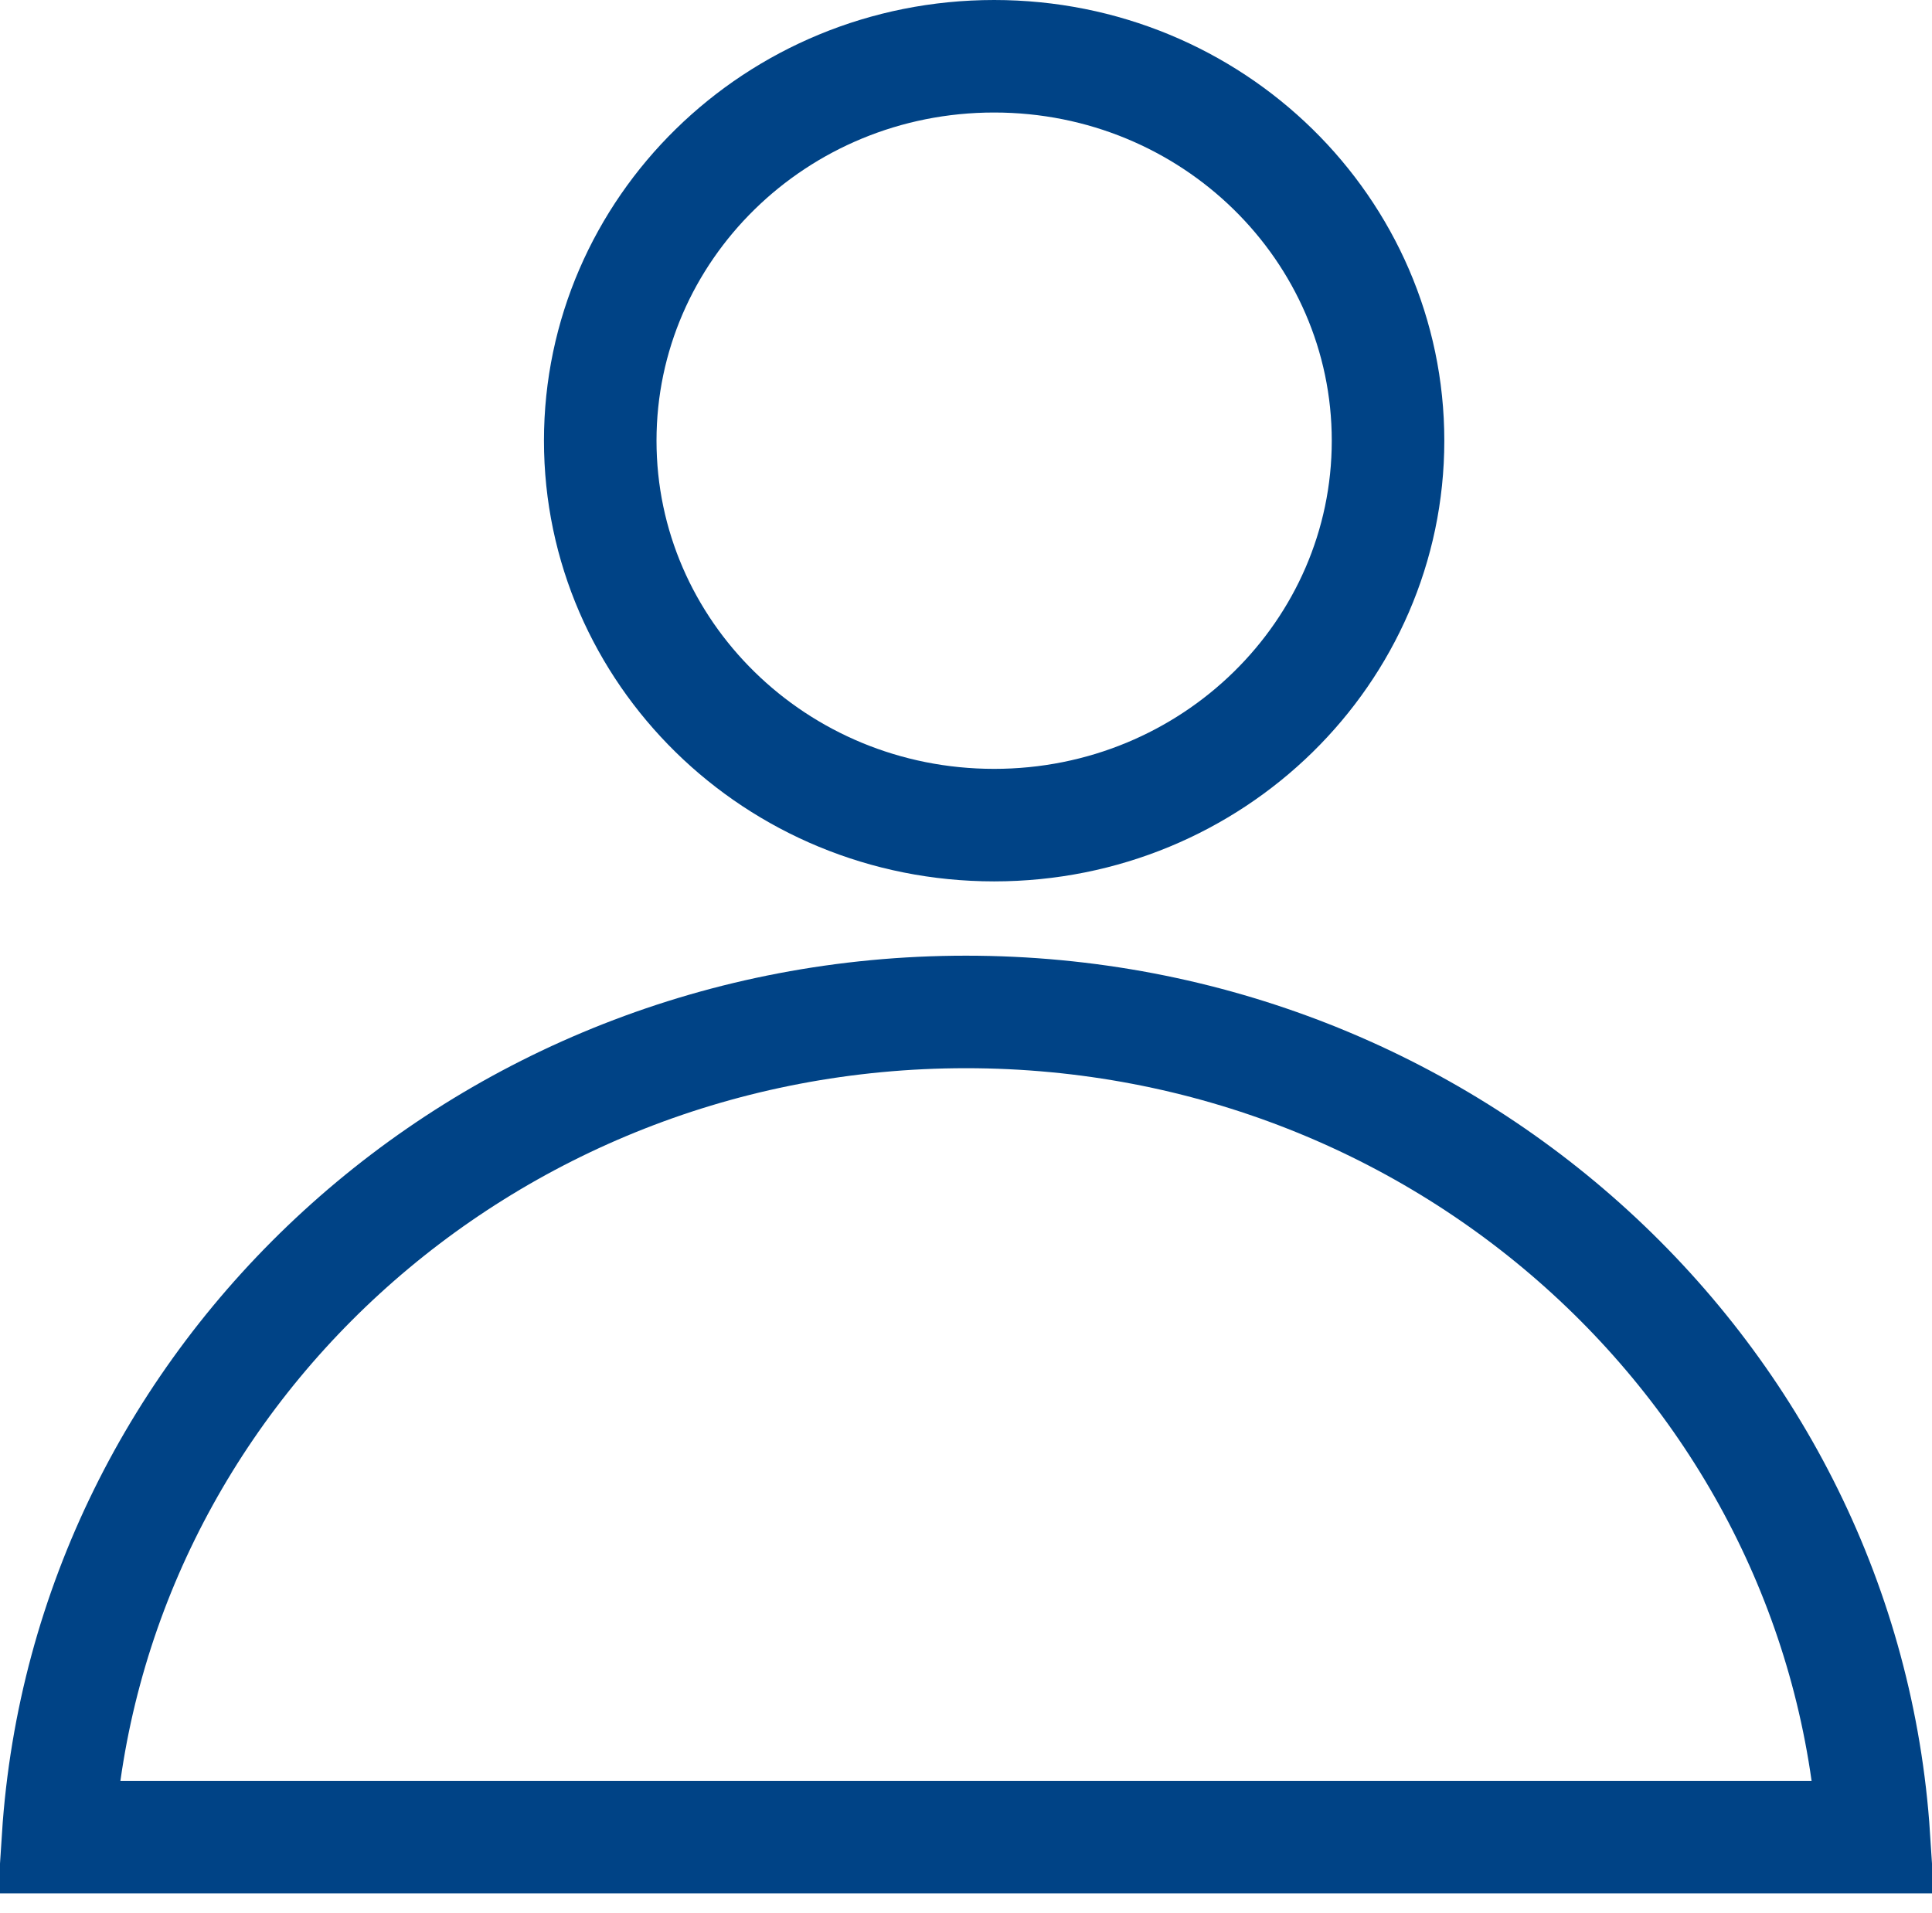
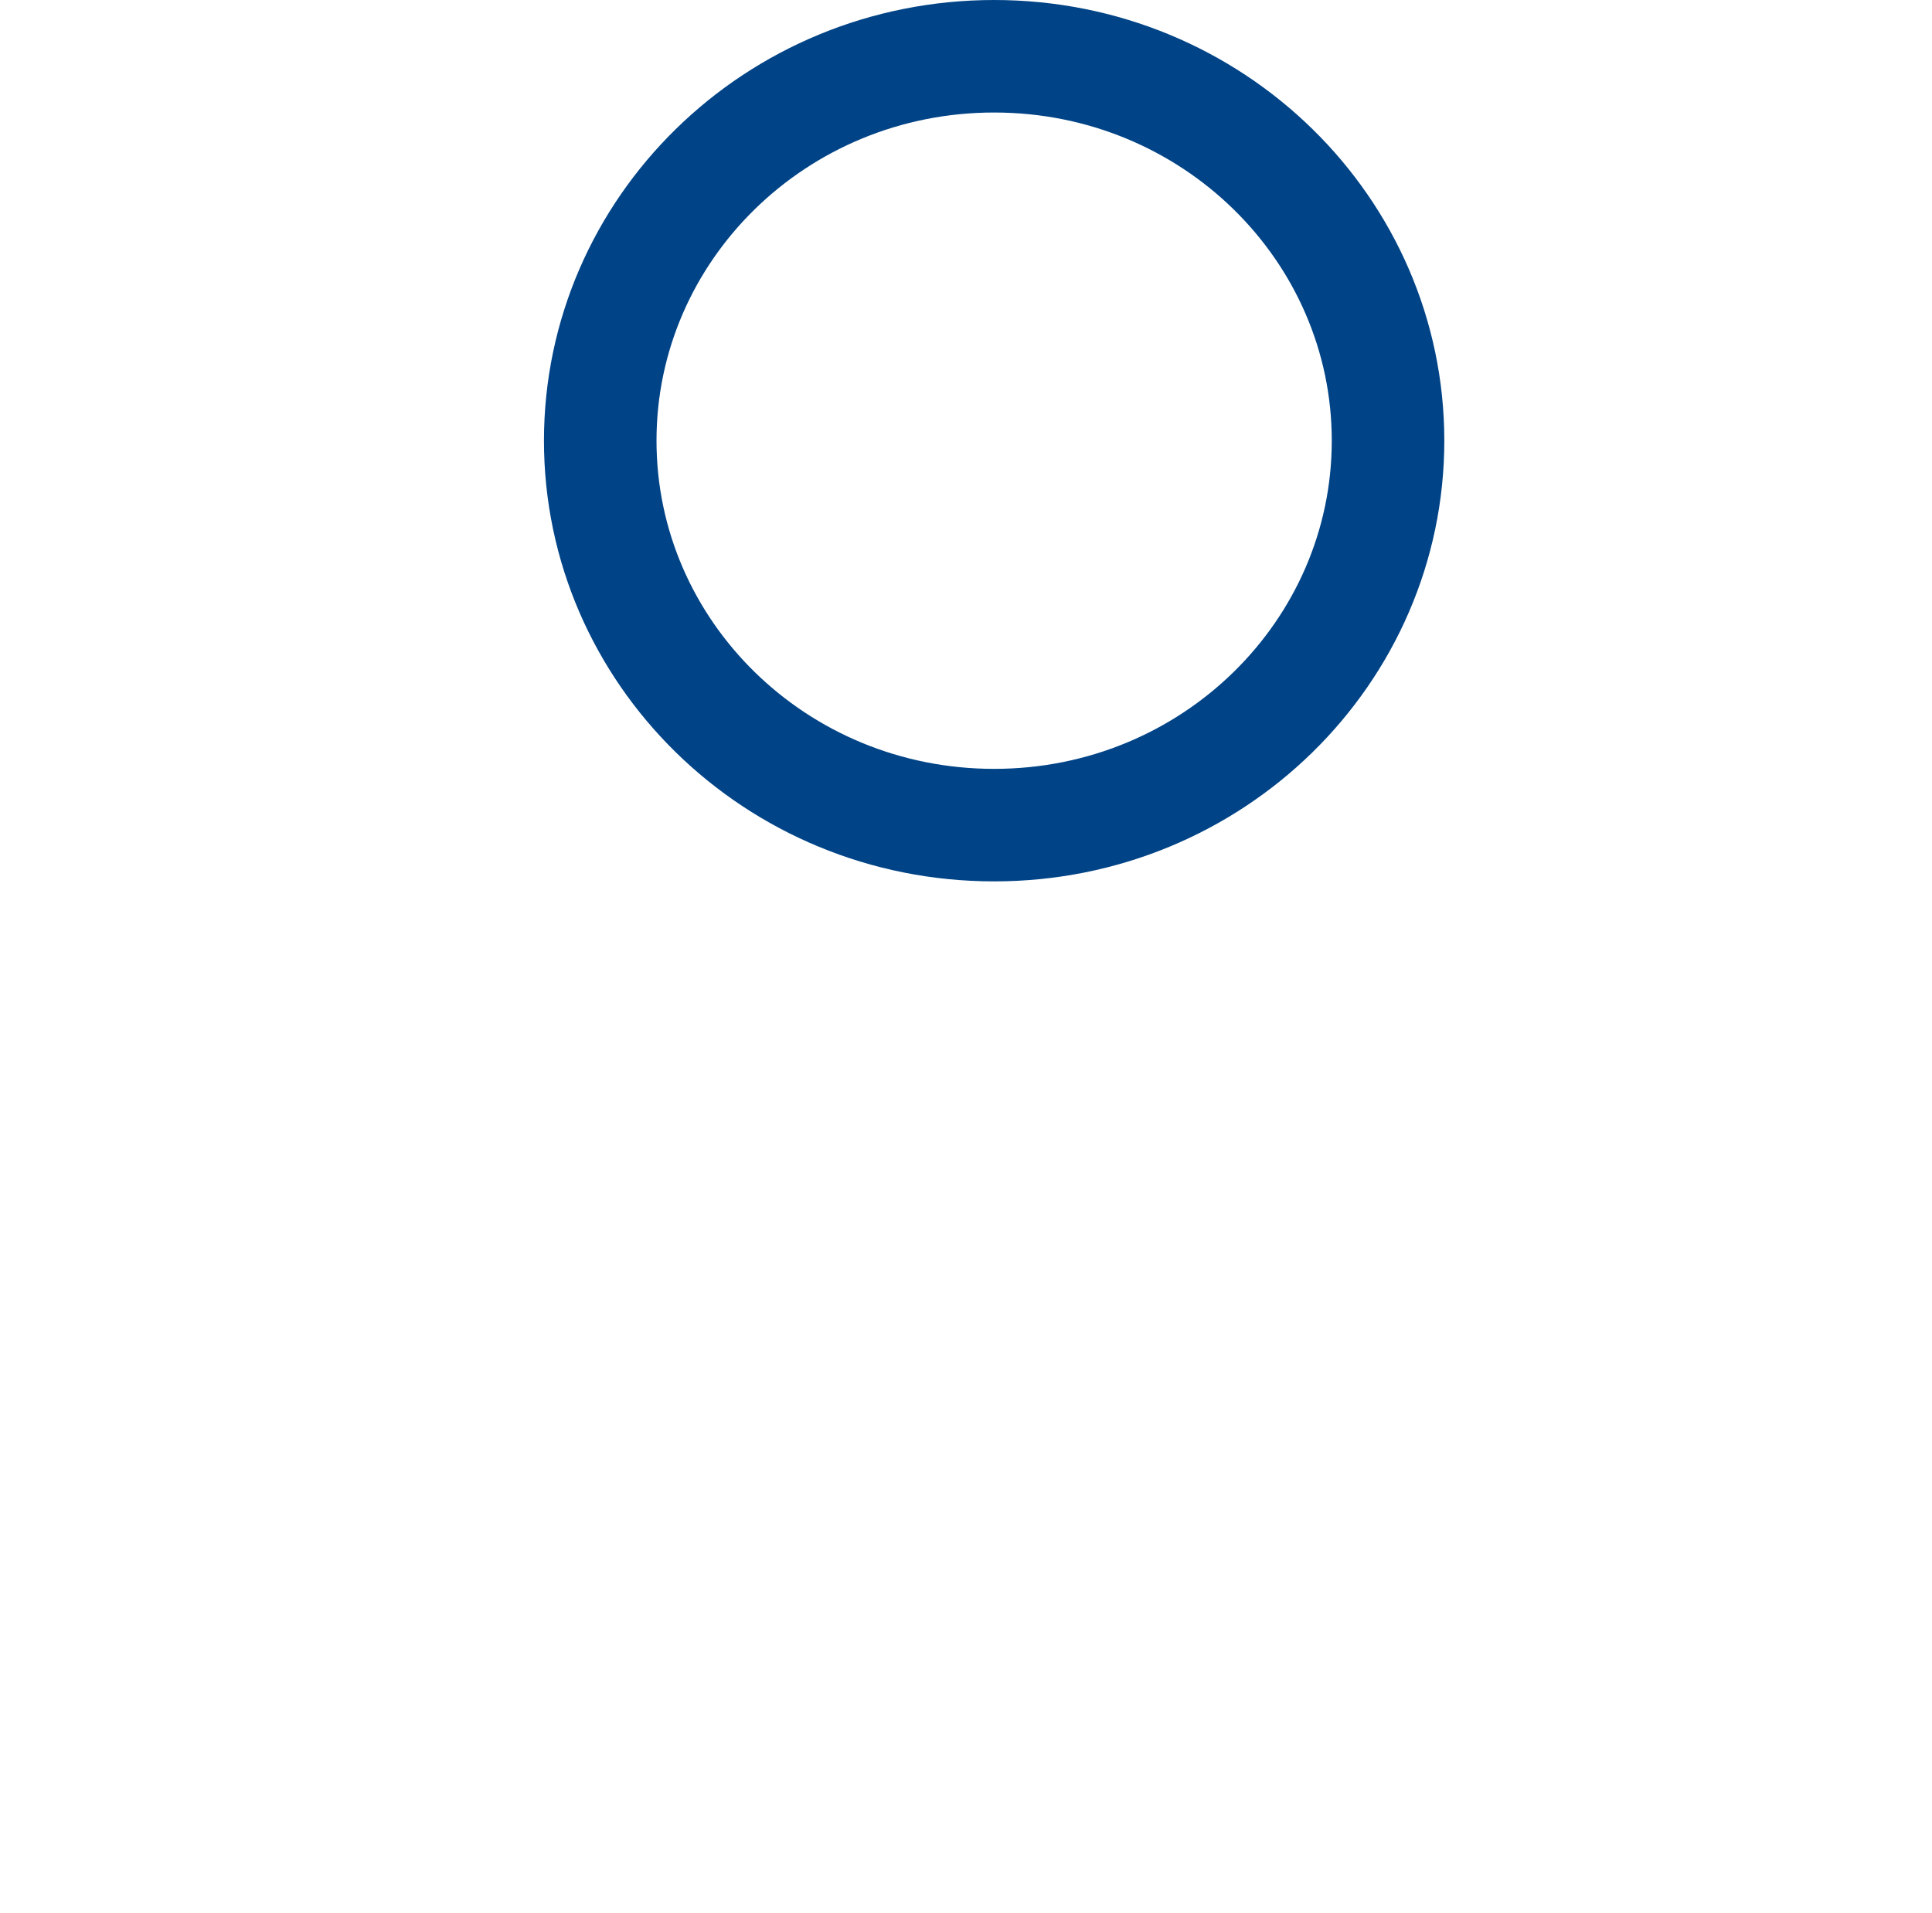
<svg xmlns="http://www.w3.org/2000/svg" width="103" height="102" viewBox="0 0 103 102" fill="none">
-   <path d="M51.5 53.962C77.324 53.962 98.308 73.475 99.903 97.962H3.097C4.692 73.475 25.676 53.962 51.5 53.962Z" stroke="#004386" stroke-width="6" />
-   <path d="M53 3C64.658 3 74 12.237 74 23.5C74 34.763 64.658 44 53 44C41.342 44 32 34.763 32 23.5C32 12.237 41.342 3 53 3Z" stroke="#004386" stroke-width="6" />
+   <path d="M53 3C64.658 3 74 12.237 74 23.5C74 34.763 64.658 44 53 44C41.342 44 32 34.763 32 23.5C32 12.237 41.342 3 53 3" stroke="#004386" stroke-width="6" />
</svg>